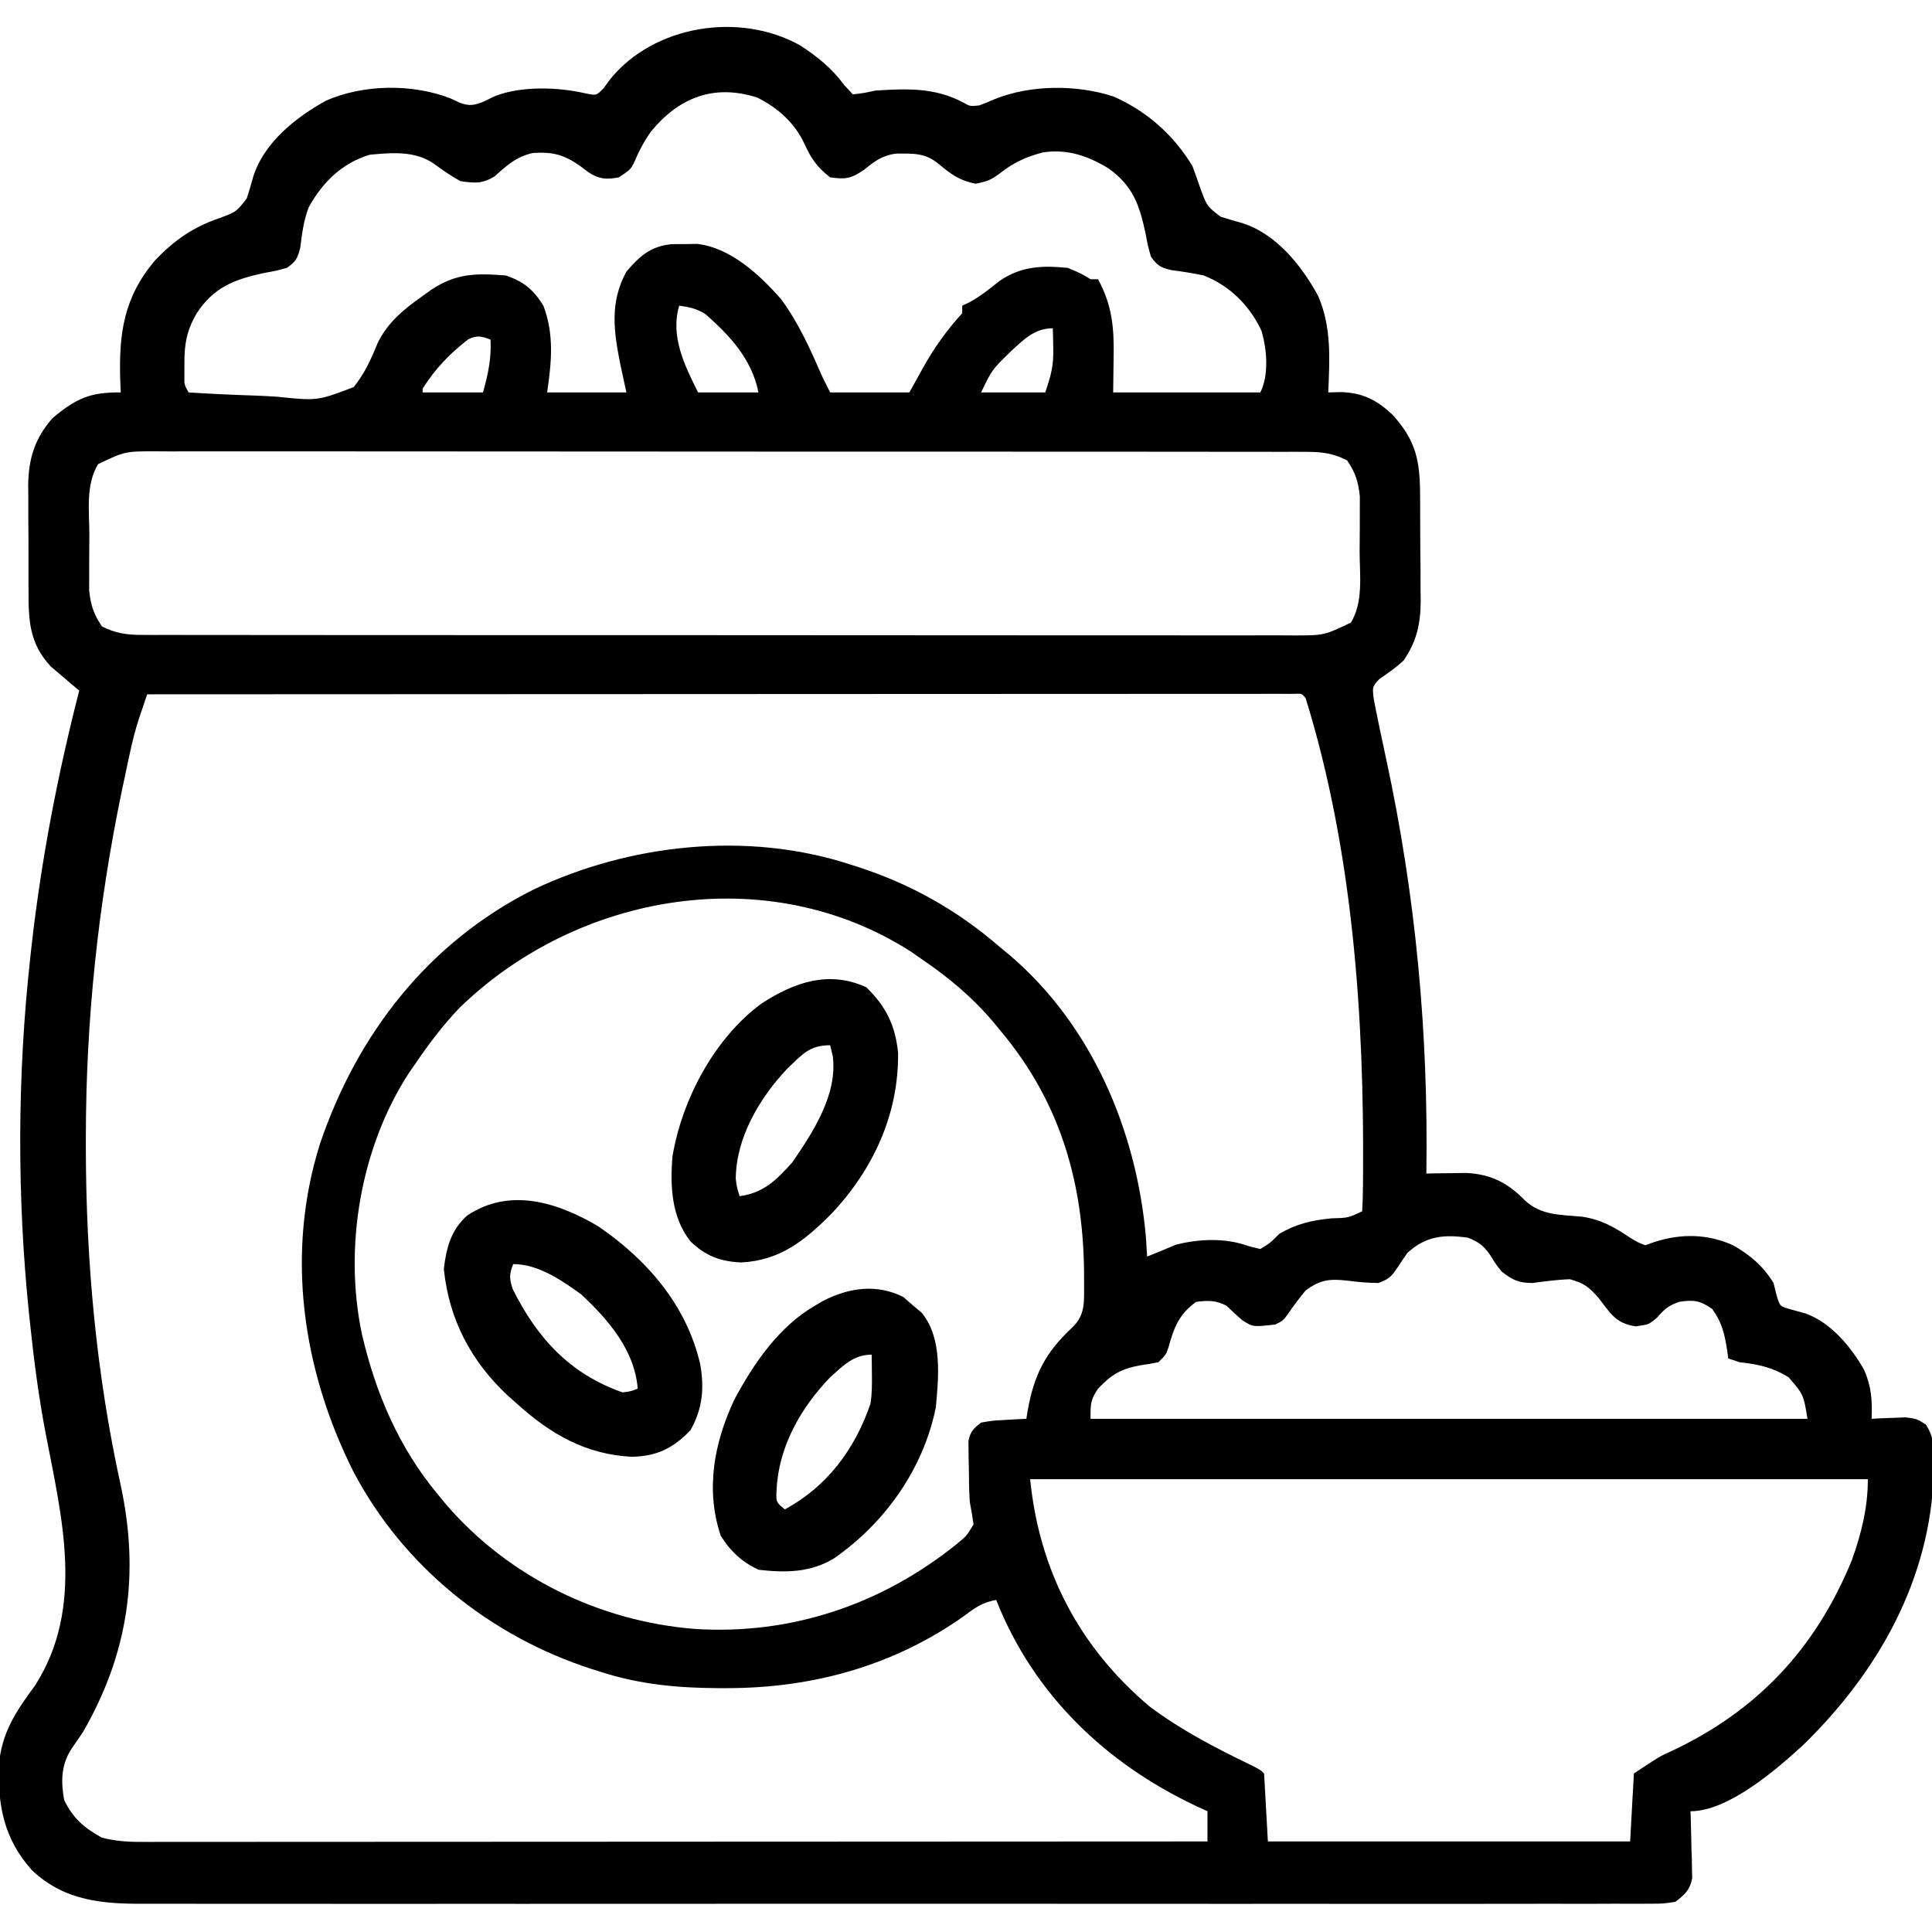
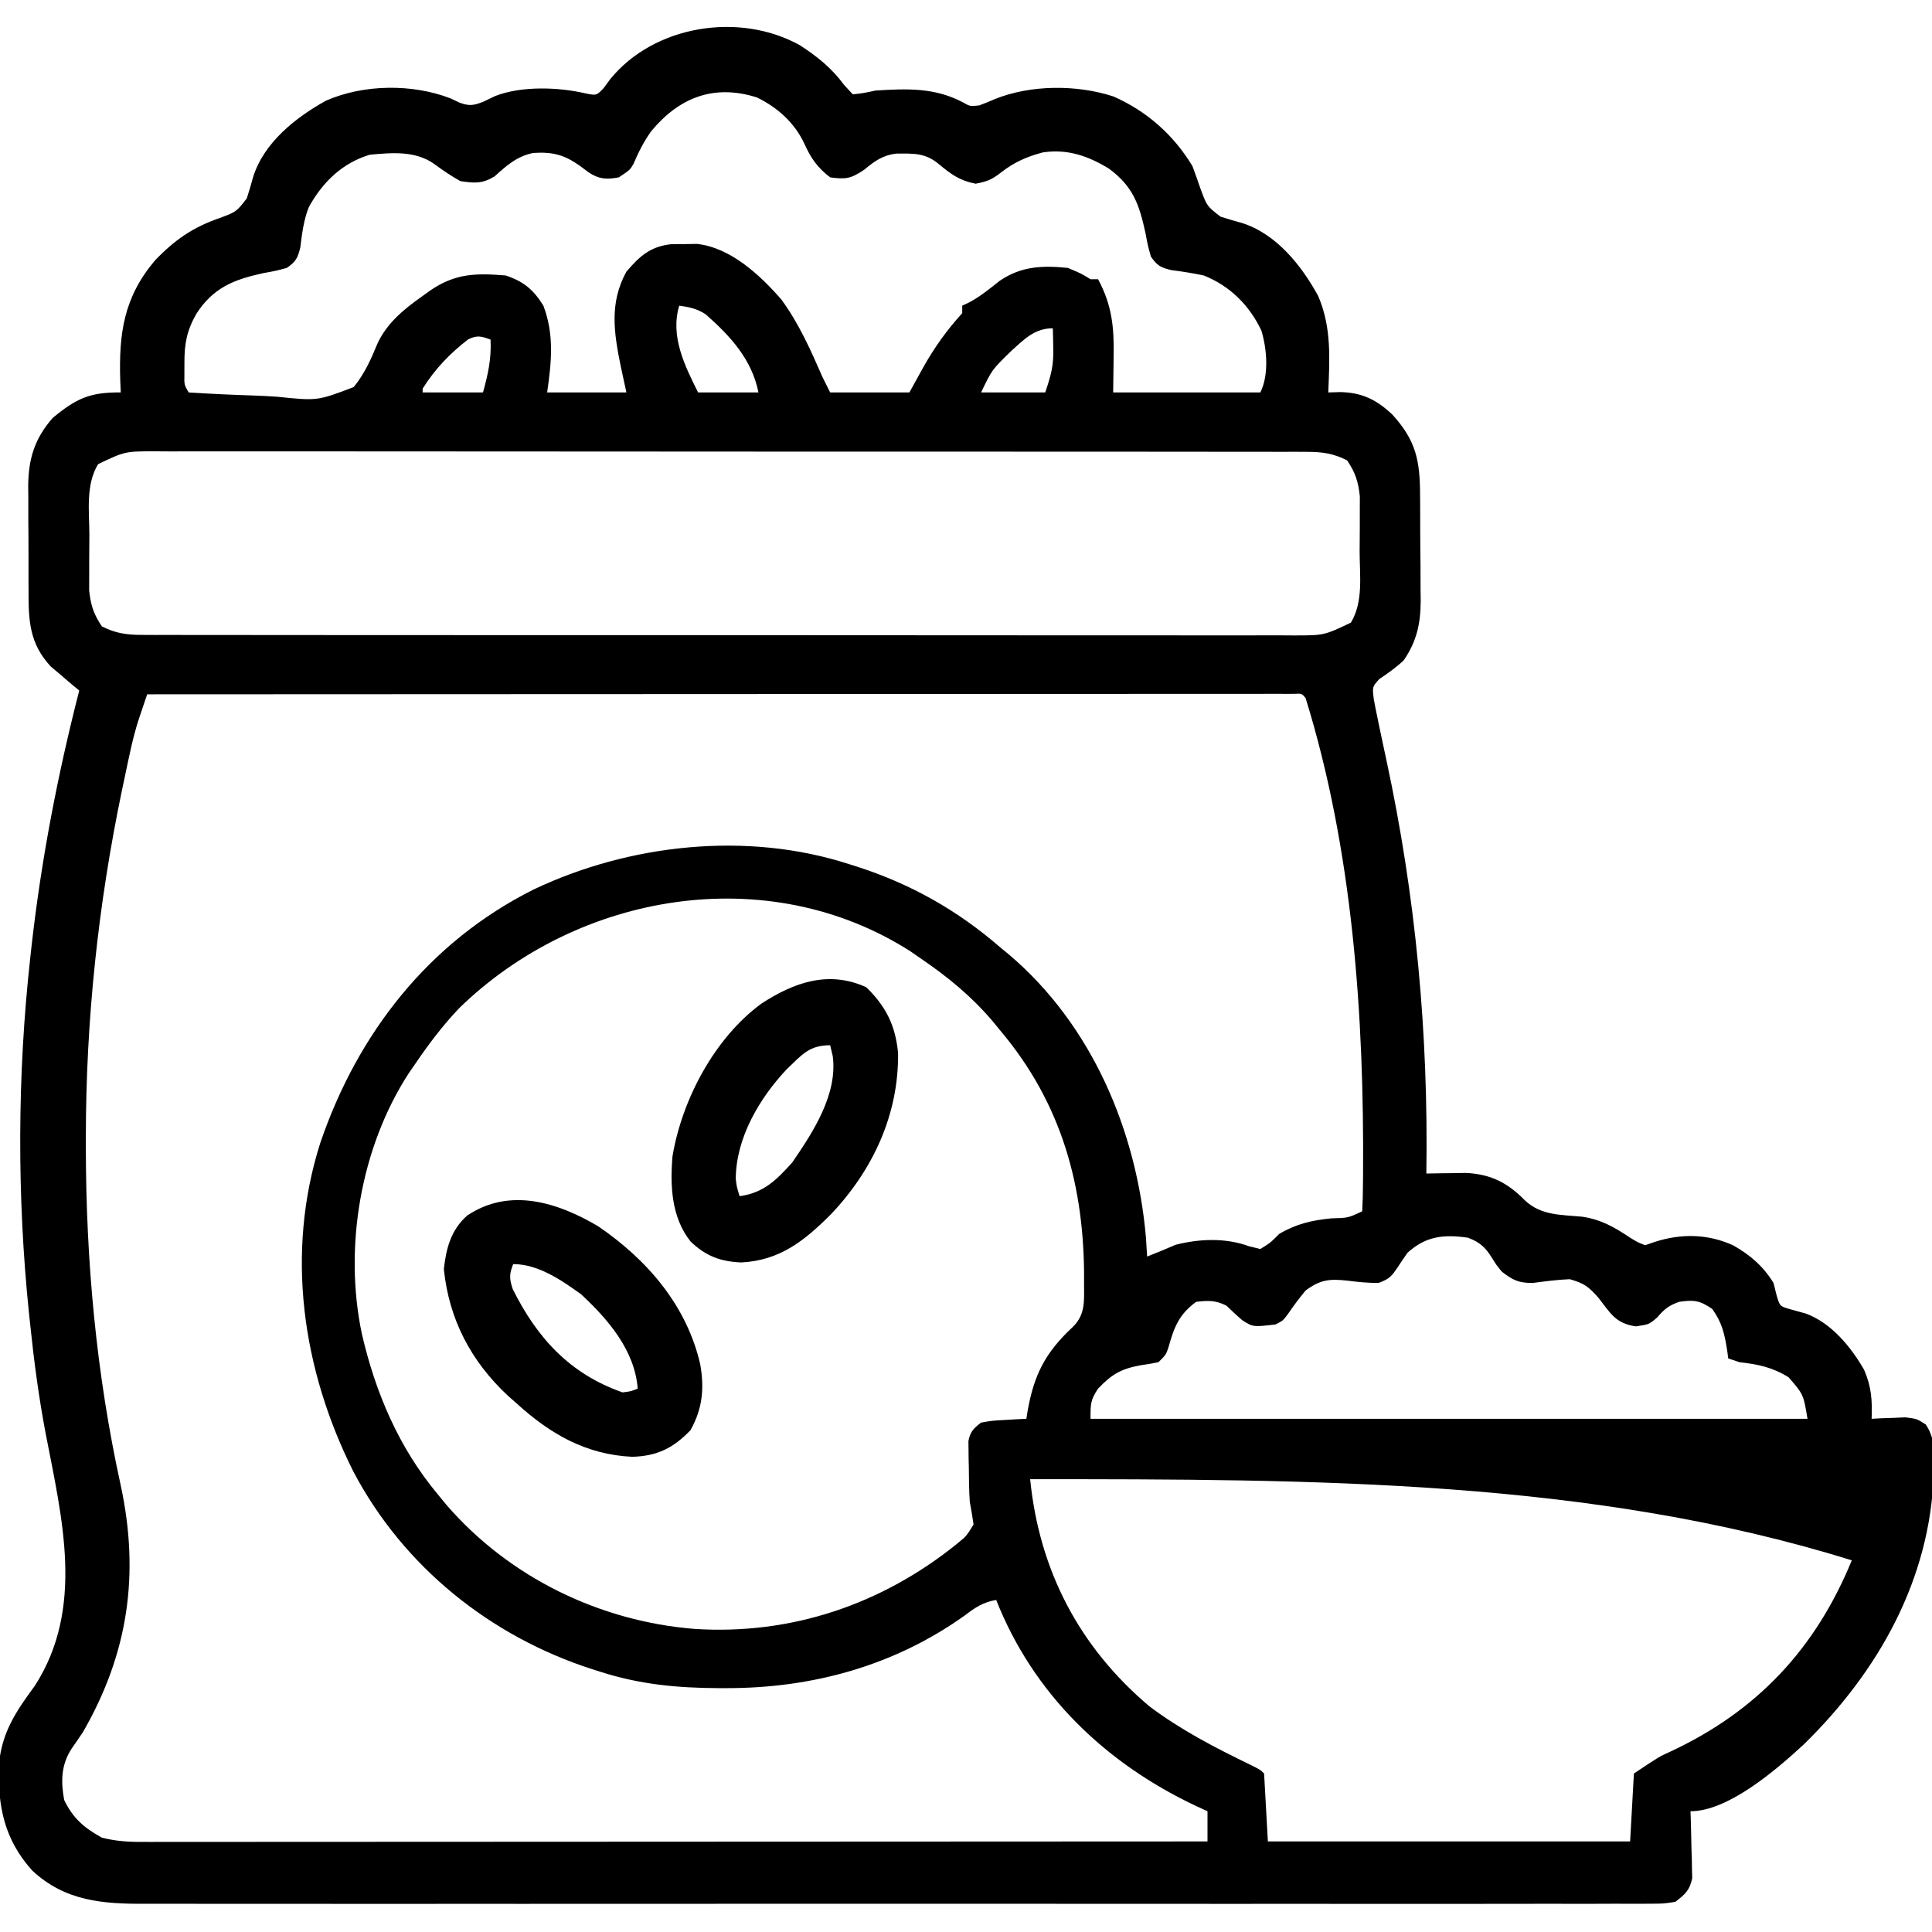
<svg xmlns="http://www.w3.org/2000/svg" version="1.1" width="512" height="512">
-   <path d="M0 0 C4.58 2.97 8.454 6.086 11.688 10.5 C12.451 11.325 13.214 12.15 14 13 C16.783 12.695 16.783 12.695 20 12 C28.329 11.474 35.701 11.149 43.262 15.164 C45.054 16.189 45.054 16.189 47.5 15.938 C48.903 15.411 50.301 14.865 51.668 14.25 C61.147 10.436 73.375 10.393 83.062 13.562 C91.874 17.422 99.033 23.763 104 32 C104.78 34.093 105.53 36.198 106.25 38.312 C107.885 42.656 107.885 42.656 111.438 45.406 C113.33 46.016 115.237 46.581 117.156 47.102 C126.218 49.964 132.917 58.345 137.32 66.422 C140.912 74.711 140.373 83.158 140 92 C141.072 91.969 142.145 91.938 143.25 91.906 C149.015 92.05 152.799 93.933 156.992 97.871 C163.289 104.782 164.315 110.104 164.336 119.27 C164.343 120.265 164.349 121.259 164.356 122.285 C164.366 124.387 164.371 126.489 164.371 128.591 C164.375 131.791 164.411 134.99 164.449 138.189 C164.455 140.237 164.459 142.285 164.461 144.332 C164.475 145.281 164.49 146.23 164.504 147.208 C164.463 153.307 163.469 157.906 160 163 C157.936 164.927 155.846 166.393 153.512 167.969 C151.669 170.012 151.669 170.012 152.062 173.242 C152.346 174.834 152.664 176.419 153 178 C153.227 179.106 153.455 180.211 153.689 181.351 C154.242 183.991 154.803 186.63 155.374 189.267 C163.22 225.57 166.559 261.862 166 299 C167.43 298.972 167.43 298.972 168.889 298.943 C170.144 298.928 171.399 298.914 172.691 298.898 C174.555 298.87 174.555 298.87 176.455 298.841 C183.049 299.137 187.585 301.459 192.125 306.125 C196.44 310.168 201.674 309.899 207.324 310.441 C212.374 311.209 215.819 313.219 220 316 C222.01 317.232 222.01 317.232 224 318 C225.238 317.567 225.238 317.567 226.5 317.125 C233.547 314.86 240.609 314.955 247.375 318.062 C251.84 320.604 255.307 323.595 258 328 C258.268 329.072 258.536 330.145 258.812 331.25 C259.674 334.107 259.674 334.107 261.832 334.793 C263.405 335.235 264.979 335.672 266.555 336.105 C273.277 338.565 278.512 344.913 282 351 C283.949 355.454 284.194 359.16 284 364 C284.82 363.954 285.64 363.907 286.484 363.859 C287.562 363.823 288.64 363.787 289.75 363.75 C290.817 363.704 291.885 363.657 292.984 363.609 C296 364 296 364 298.359 365.508 C300.643 368.977 300.599 372.108 300.5 376.125 C300.487 376.918 300.474 377.712 300.461 378.529 C299.526 406.65 285.778 430.972 265.984 450.328 C258.732 457.003 246.025 468 236 468 C236.021 468.585 236.042 469.17 236.063 469.772 C236.147 472.431 236.199 475.09 236.25 477.75 C236.284 478.67 236.317 479.591 236.352 480.539 C236.364 481.429 236.377 482.318 236.391 483.234 C236.412 484.051 236.433 484.868 236.454 485.71 C235.812 488.946 234.585 489.975 232 492 C228.822 492.501 228.822 492.501 224.976 492.503 C224.266 492.509 223.555 492.515 222.823 492.521 C220.429 492.536 218.036 492.522 215.641 492.508 C213.913 492.513 212.184 492.519 210.455 492.527 C205.695 492.544 200.935 492.535 196.174 492.523 C191.044 492.514 185.914 492.528 180.783 492.539 C170.727 492.557 160.671 492.553 150.615 492.541 C142.441 492.532 134.267 492.531 126.093 492.535 C124.931 492.536 123.769 492.536 122.572 492.537 C120.211 492.538 117.85 492.54 115.489 492.541 C93.33 492.552 71.171 492.539 49.013 492.518 C30.001 492.5 10.99 492.503 -8.022 492.521 C-30.091 492.543 -52.159 492.551 -74.228 492.539 C-76.582 492.538 -78.936 492.537 -81.291 492.535 C-82.449 492.535 -83.607 492.534 -84.801 492.533 C-92.961 492.53 -101.122 492.536 -109.283 492.545 C-119.233 492.556 -129.184 492.553 -139.134 492.532 C-144.211 492.522 -149.287 492.517 -154.364 492.531 C-159.014 492.543 -163.664 492.536 -168.314 492.515 C-169.993 492.51 -171.673 492.513 -173.353 492.522 C-184.745 492.583 -194.738 491.857 -203.469 483.703 C-210.865 475.477 -212.586 466.758 -212.309 455.977 C-211.63 447.227 -207.827 441.624 -202.746 434.719 C-189.499 414.092 -195.584 390.291 -199.882 367.978 C-201.716 358.37 -202.99 348.725 -204 339 C-204.103 338.043 -204.206 337.085 -204.312 336.099 C-207.508 305.104 -207.424 272.968 -204 242 C-203.871 240.823 -203.742 239.646 -203.609 238.433 C-201.02 215.609 -196.709 193.247 -191 171 C-191.687 170.432 -192.374 169.863 -193.082 169.277 C-193.983 168.505 -194.884 167.733 -195.812 166.938 C-196.706 166.183 -197.599 165.429 -198.52 164.652 C-204.201 158.577 -204.458 152.483 -204.434 144.535 C-204.439 143.543 -204.444 142.551 -204.449 141.529 C-204.456 139.438 -204.455 137.348 -204.446 135.258 C-204.438 132.076 -204.466 128.895 -204.498 125.713 C-204.5 123.674 -204.499 121.636 -204.496 119.598 C-204.513 118.183 -204.513 118.183 -204.53 116.74 C-204.455 109.545 -202.819 104.216 -198.035 98.758 C-191.813 93.608 -188.21 91.914 -180 92 C-180.07 90.351 -180.07 90.351 -180.141 88.668 C-180.508 76.336 -179.198 66.826 -170.969 57.062 C-165.751 51.596 -160.858 48.192 -153.688 45.75 C-149.344 44.115 -149.344 44.115 -146.594 40.562 C-145.984 38.67 -145.419 36.763 -144.898 34.844 C-142.033 25.773 -133.665 19.134 -125.613 14.68 C-115.621 10.303 -102.778 10.156 -92.625 14.062 C-91.813 14.445 -91.001 14.828 -90.164 15.223 C-87.59 16.147 -86.528 15.949 -84 15 C-82.927 14.484 -81.855 13.969 -80.75 13.438 C-73.76 10.734 -63.974 11.061 -56.742 12.77 C-53.922 13.33 -53.922 13.33 -52.016 11.34 C-51.433 10.547 -50.85 9.754 -50.25 8.938 C-38.653 -5.298 -16.088 -8.95 0 0 Z M-39.469 22.836 C-41.377 25.533 -42.795 28.297 -44.078 31.336 C-45 33 -45 33 -48 35 C-51.262 35.621 -53.238 35.502 -56.039 33.656 C-56.769 33.11 -57.498 32.563 -58.25 32 C-62.485 28.986 -65.537 28.207 -70.707 28.535 C-75.006 29.407 -77.767 31.886 -80.938 34.75 C-84.212 36.734 -86.223 36.557 -90 36 C-92.469 34.62 -94.711 33.091 -96.984 31.41 C-102.002 27.9 -108.138 28.464 -114 29 C-121.305 31.196 -126.509 36.261 -130.164 42.898 C-131.531 46.334 -131.956 49.892 -132.41 53.547 C-133.098 56.406 -133.586 57.339 -136 59 C-138.855 59.773 -138.855 59.773 -142.188 60.375 C-150.047 62.08 -155.475 64.235 -159.938 71.125 C-162.46 75.519 -163.137 78.999 -163.125 84.062 C-163.128 85.126 -163.13 86.189 -163.133 87.285 C-163.184 89.967 -163.184 89.967 -162 92 C-156.184 92.373 -150.375 92.644 -144.55 92.824 C-142.573 92.899 -140.597 93.001 -138.623 93.132 C-127.888 94.249 -127.888 94.249 -118.266 90.576 C-115.363 87.022 -113.624 83.094 -111.898 78.877 C-109.397 73.649 -105.102 70.046 -100.438 66.75 C-99.508 66.085 -98.579 65.42 -97.621 64.734 C-91.101 60.42 -85.772 60.381 -78 61 C-73.225 62.592 -70.657 64.73 -68 69 C-65.084 76.721 -65.845 83.917 -67 92 C-60.07 92 -53.14 92 -46 92 C-46.495 89.711 -46.99 87.421 -47.5 85.062 C-49.311 76.16 -50.543 68.257 -46 60 C-42.435 55.795 -39.521 53.251 -33.977 52.699 C-32.318 52.693 -32.318 52.693 -30.625 52.688 C-29.524 52.671 -28.423 52.654 -27.289 52.637 C-18.396 53.619 -10.632 60.837 -4.945 67.355 C-0.262 73.735 2.84 80.78 6 88 C6.66 89.32 7.32 90.64 8 92 C14.93 92 21.86 92 29 92 C30.196 89.834 31.392 87.669 32.625 85.438 C35.629 80.081 38.857 75.557 43 71 C43 70.34 43 69.68 43 69 C43.868 68.598 43.868 68.598 44.754 68.188 C47.754 66.601 50.253 64.544 52.902 62.438 C58.617 58.522 64.265 58.319 71 59 C74.562 60.5 74.562 60.5 77 62 C77.66 62 78.32 62 79 62 C82.693 68.858 83.266 74.73 83.125 82.375 C83.084 85.551 83.043 88.728 83 92 C95.87 92 108.74 92 122 92 C124.334 87.331 123.75 80.5 122.281 75.605 C119.1 68.898 113.956 63.767 107 61 C104.155 60.402 101.337 59.948 98.453 59.59 C95.591 58.902 94.664 58.416 93 56 C92.191 53.109 92.191 53.109 91.562 49.75 C89.913 42.205 88.294 37.412 81.875 32.688 C76.326 29.309 70.921 27.425 64.391 28.383 C60.121 29.508 56.793 30.969 53.312 33.688 C50.804 35.61 49.835 36.033 46.562 36.688 C42.272 35.859 40.013 34.164 36.699 31.41 C33.161 28.474 29.995 28.675 25.543 28.707 C21.91 29.126 19.776 30.698 17 33 C13.482 35.345 12.142 35.58 8 35 C4.651 32.448 2.868 29.898 1.188 26.125 C-1.411 20.547 -5.89 16.524 -11.391 13.828 C-22.903 10.174 -32.117 13.914 -39.469 22.836 Z M-32 69 C-34.412 77.112 -30.585 84.829 -27 92 C-21.72 92 -16.44 92 -11 92 C-12.752 83.24 -18.423 77.083 -25.008 71.277 C-27.325 69.791 -29.292 69.379 -32 69 Z M56 81 C50.874 85.99 50.874 85.99 48 92 C53.61 92 59.22 92 65 92 C66.613 87.161 67.242 84.907 67.125 80.125 C67.107 79.158 67.089 78.191 67.07 77.195 C67.047 76.471 67.024 75.746 67 75 C62.215 75 59.456 77.874 56 81 Z M-87.93 77.934 C-92.825 81.718 -96.689 85.746 -100 91 C-100 91.33 -100 91.66 -100 92 C-94.72 92 -89.44 92 -84 92 C-82.664 87.158 -81.747 83.066 -82 78 C-84.454 77.089 -85.526 76.77 -87.93 77.934 Z M-186 111 C-189.337 116.493 -188.334 123.489 -188.316 129.719 C-188.313 131.927 -188.336 134.134 -188.361 136.342 C-188.364 137.758 -188.364 139.174 -188.363 140.59 C-188.366 141.867 -188.369 143.145 -188.372 144.461 C-187.961 148.375 -187.194 150.736 -185 154 C-181.391 155.836 -178.422 156.251 -174.404 156.254 C-172.723 156.263 -172.723 156.263 -171.007 156.272 C-169.781 156.268 -168.554 156.265 -167.291 156.261 C-165.331 156.266 -165.331 156.266 -163.331 156.272 C-159.705 156.283 -156.08 156.28 -152.454 156.276 C-148.543 156.274 -144.632 156.283 -140.722 156.29 C-133.061 156.303 -125.4 156.305 -117.739 156.302 C-111.513 156.301 -105.287 156.302 -99.061 156.307 C-98.175 156.307 -97.29 156.308 -96.377 156.308 C-94.578 156.31 -92.779 156.311 -90.979 156.312 C-74.102 156.323 -57.224 156.321 -40.347 156.315 C-24.903 156.309 -9.459 156.321 5.985 156.34 C21.84 156.359 37.694 156.367 53.548 156.364 C62.451 156.362 71.353 156.364 80.256 156.378 C87.834 156.39 95.412 156.392 102.991 156.38 C106.858 156.374 110.725 156.373 114.592 156.385 C118.783 156.397 122.973 156.387 127.164 156.374 C129 156.385 129 156.385 130.873 156.397 C138.872 156.395 138.872 156.395 146 153 C149.337 147.507 148.334 140.511 148.316 134.281 C148.313 132.073 148.336 129.866 148.361 127.658 C148.364 126.242 148.364 124.826 148.363 123.41 C148.366 122.133 148.369 120.855 148.372 119.539 C147.961 115.625 147.194 113.264 145 110 C141.391 108.164 138.422 107.749 134.404 107.746 C133.283 107.74 132.162 107.734 131.007 107.728 C129.167 107.734 129.167 107.734 127.291 107.739 C125.984 107.735 124.677 107.732 123.331 107.728 C119.705 107.717 116.08 107.72 112.454 107.724 C108.543 107.726 104.632 107.717 100.722 107.71 C93.061 107.697 85.4 107.695 77.739 107.698 C71.513 107.699 65.287 107.698 59.061 107.693 C58.175 107.693 57.29 107.692 56.377 107.692 C54.578 107.69 52.779 107.689 50.979 107.688 C34.102 107.677 17.224 107.679 0.347 107.685 C-15.097 107.691 -30.541 107.679 -45.985 107.66 C-61.84 107.641 -77.694 107.633 -93.548 107.636 C-102.451 107.638 -111.353 107.636 -120.256 107.622 C-127.834 107.61 -135.412 107.608 -142.991 107.62 C-146.858 107.626 -150.725 107.627 -154.592 107.615 C-158.783 107.603 -162.973 107.613 -167.164 107.626 C-169 107.615 -169 107.615 -170.873 107.603 C-178.872 107.605 -178.872 107.605 -186 111 Z M-173 172 C-173.484 173.433 -173.967 174.867 -174.448 176.301 C-174.717 177.1 -174.986 177.898 -175.263 178.721 C-176.872 183.696 -177.856 188.827 -178.938 193.938 C-179.197 195.158 -179.456 196.379 -179.724 197.636 C-186.026 227.941 -189.23 258.38 -189.25 289.312 C-189.251 290.244 -189.251 291.176 -189.252 292.136 C-189.218 322.274 -186.481 352.131 -180.012 381.609 C-174.939 405.169 -178.002 426.154 -190 447 C-190.984 448.469 -191.98 449.931 -193 451.375 C-195.813 455.685 -195.895 460.016 -195 465 C-192.652 469.876 -189.712 472.403 -185 475 C-181.583 475.861 -178.403 476.125 -174.887 476.123 C-173.874 476.125 -172.861 476.127 -171.817 476.129 C-170.158 476.125 -170.158 476.125 -168.465 476.12 C-166.695 476.122 -166.695 476.122 -164.888 476.123 C-161.616 476.124 -158.344 476.121 -155.071 476.116 C-151.541 476.112 -148.011 476.113 -144.48 476.114 C-138.365 476.114 -132.25 476.111 -126.135 476.106 C-117.293 476.098 -108.452 476.095 -99.61 476.094 C-85.266 476.092 -70.921 476.085 -56.576 476.075 C-42.641 476.066 -28.707 476.059 -14.772 476.055 C-13.484 476.055 -13.484 476.055 -12.169 476.054 C-7.86 476.053 -3.551 476.052 0.758 476.05 C36.505 476.04 72.253 476.022 108 476 C108 473.36 108 470.72 108 468 C106.996 467.539 105.992 467.077 104.957 466.602 C80.939 455.272 61.87 436.985 52 412 C48.541 412.615 46.518 413.938 43.75 416.062 C24.998 429.453 3.314 435.407 -19.562 435.375 C-20.551 435.374 -20.551 435.374 -21.56 435.373 C-32.541 435.332 -42.557 434.385 -53 431 C-54.022 430.679 -54.022 430.679 -55.065 430.351 C-82.076 421.651 -105.11 403.162 -118.367 377.948 C-131.883 350.991 -136.392 320.149 -127.163 291.011 C-117.275 261.917 -98.394 237.649 -70.602 223.734 C-45.215 211.657 -13.991 208.252 13 217 C13.682 217.214 14.363 217.429 15.065 217.649 C29.293 222.232 41.688 229.186 53 239 C53.82 239.675 54.64 240.351 55.484 241.047 C77.398 259.694 89.212 287.682 91.688 315.938 C91.801 317.624 91.909 319.312 92 321 C94.538 319.992 97.061 318.973 99.562 317.875 C105.825 316.281 112.807 315.991 118.938 318.25 C120.453 318.621 120.453 318.621 122 319 C124.659 317.356 124.659 317.356 127 315 C131.51 312.335 135.666 311.387 140.812 310.875 C145.271 310.764 145.271 310.764 149 309 C149.127 306.536 149.188 304.102 149.203 301.637 C149.214 300.488 149.214 300.488 149.225 299.316 C149.521 257.241 146.533 213.458 134 173 C132.989 171.768 132.989 171.768 130.914 171.876 C129.985 171.876 129.055 171.877 128.098 171.877 C127.03 171.875 125.962 171.873 124.862 171.871 C123.674 171.874 122.487 171.877 121.263 171.88 C120.012 171.879 118.762 171.878 117.474 171.877 C113.987 171.875 110.5 171.879 107.014 171.884 C103.26 171.888 99.506 171.887 95.752 171.886 C89.243 171.886 82.734 171.889 76.224 171.894 C66.813 171.902 57.402 171.905 47.99 171.906 C32.723 171.908 17.455 171.915 2.187 171.925 C-12.648 171.934 -27.483 171.941 -42.318 171.945 C-43.688 171.945 -43.688 171.945 -45.087 171.946 C-49.67 171.947 -54.254 171.948 -58.838 171.95 C-96.892 171.96 -134.946 171.978 -173 172 Z M-90.281 255.145 C-94.683 259.768 -98.422 264.722 -102 270 C-102.83 271.197 -102.83 271.197 -103.676 272.418 C-116.494 292.192 -120.93 318.624 -116.098 341.512 C-112.468 357.167 -106.333 371.57 -96 384 C-95.239 384.923 -94.479 385.846 -93.695 386.797 C-77.094 405.997 -53.073 417.705 -27.812 419.688 C-2.288 421.305 21.673 413.191 41.523 397.199 C44.143 395.06 44.143 395.06 46 392 C45.724 389.991 45.377 387.992 45 386 C44.8 382.937 44.77 379.881 44.75 376.812 C44.719 375.603 44.719 375.603 44.688 374.369 C44.68 373.206 44.68 373.206 44.672 372.02 C44.663 371.319 44.653 370.619 44.644 369.898 C45.112 367.403 46.011 366.533 48 365 C50.918 364.488 50.918 364.488 54.188 364.312 C55.818 364.214 55.818 364.214 57.48 364.113 C58.728 364.057 58.728 364.057 60 364 C60.147 363.056 60.147 363.056 60.297 362.094 C62.004 352.32 65.004 346.453 72.293 339.664 C75.921 336.127 75.213 332.25 75.292 327.442 C75.436 302.521 69.401 280.405 53 261 C52.332 260.187 51.665 259.373 50.977 258.535 C45.357 251.952 39.144 246.862 32 242 C31.111 241.383 30.221 240.765 29.305 240.129 C-8.606 215.881 -58.907 224.578 -90.281 255.145 Z M161 320 C160.144 321.214 159.311 322.444 158.5 323.688 C156.767 326.241 156.306 326.886 153.312 328 C150.443 328 147.837 327.741 145 327.375 C140.376 326.87 137.846 327.115 134 330 C132.314 332.022 130.779 334.083 129.297 336.258 C128 338 128 338 126 339 C120.086 339.682 120.086 339.682 117.277 337.918 C115.806 336.664 114.399 335.334 113 334 C110.111 332.556 108.204 332.623 105 333 C100.467 336.268 99.098 339.821 97.676 345.012 C97 347 97 347 95 349 C93.428 349.331 91.841 349.593 90.25 349.812 C85.077 350.762 82.617 352.202 79 356 C76.947 359.08 77 360.098 77 364 C139.7 364 202.4 364 267 364 C265.95 357.559 265.95 357.559 262 353 C257.717 350.335 253.974 349.563 249 349 C248.01 348.67 247.02 348.34 246 348 C245.914 347.336 245.827 346.672 245.738 345.988 C245.032 341.547 244.414 338.576 241.75 334.875 C238.458 332.631 236.908 332.418 233 333 C230.25 333.971 229.096 334.888 227.188 337.125 C225 339 225 339 221.5 339.5 C216.13 338.733 214.791 336.014 211.562 331.875 C208.895 328.882 207.762 328.076 204 327 C200.675 327.136 197.454 327.569 194.156 328.004 C190.432 327.999 188.915 327.264 186 325 C184.559 323.246 184.559 323.246 183.438 321.438 C181.637 318.541 180.222 317.211 177 316 C170.631 315.096 165.906 315.551 161 320 Z M61 380 C63.415 404.148 73.975 424.447 92.574 440.172 C100.873 446.426 109.977 451.146 119.297 455.652 C122 457 122 457 123 458 C123.495 466.91 123.495 466.91 124 476 C155.68 476 187.36 476 220 476 C220.33 470.06 220.66 464.12 221 458 C227.713 453.525 227.713 453.525 230.629 452.211 C253.495 441.56 269.08 425.076 278.746 401.504 C281.285 394.409 283 387.545 283 380 C209.74 380 136.48 380 61 380 Z " fill="#000000" transform="translate(212,12)" />
+   <path d="M0 0 C4.58 2.97 8.454 6.086 11.688 10.5 C12.451 11.325 13.214 12.15 14 13 C16.783 12.695 16.783 12.695 20 12 C28.329 11.474 35.701 11.149 43.262 15.164 C45.054 16.189 45.054 16.189 47.5 15.938 C48.903 15.411 50.301 14.865 51.668 14.25 C61.147 10.436 73.375 10.393 83.062 13.562 C91.874 17.422 99.033 23.763 104 32 C104.78 34.093 105.53 36.198 106.25 38.312 C107.885 42.656 107.885 42.656 111.438 45.406 C113.33 46.016 115.237 46.581 117.156 47.102 C126.218 49.964 132.917 58.345 137.32 66.422 C140.912 74.711 140.373 83.158 140 92 C141.072 91.969 142.145 91.938 143.25 91.906 C149.015 92.05 152.799 93.933 156.992 97.871 C163.289 104.782 164.315 110.104 164.336 119.27 C164.343 120.265 164.349 121.259 164.356 122.285 C164.366 124.387 164.371 126.489 164.371 128.591 C164.375 131.791 164.411 134.99 164.449 138.189 C164.455 140.237 164.459 142.285 164.461 144.332 C164.475 145.281 164.49 146.23 164.504 147.208 C164.463 153.307 163.469 157.906 160 163 C157.936 164.927 155.846 166.393 153.512 167.969 C151.669 170.012 151.669 170.012 152.062 173.242 C152.346 174.834 152.664 176.419 153 178 C153.227 179.106 153.455 180.211 153.689 181.351 C154.242 183.991 154.803 186.63 155.374 189.267 C163.22 225.57 166.559 261.862 166 299 C167.43 298.972 167.43 298.972 168.889 298.943 C170.144 298.928 171.399 298.914 172.691 298.898 C174.555 298.87 174.555 298.87 176.455 298.841 C183.049 299.137 187.585 301.459 192.125 306.125 C196.44 310.168 201.674 309.899 207.324 310.441 C212.374 311.209 215.819 313.219 220 316 C222.01 317.232 222.01 317.232 224 318 C225.238 317.567 225.238 317.567 226.5 317.125 C233.547 314.86 240.609 314.955 247.375 318.062 C251.84 320.604 255.307 323.595 258 328 C258.268 329.072 258.536 330.145 258.812 331.25 C259.674 334.107 259.674 334.107 261.832 334.793 C263.405 335.235 264.979 335.672 266.555 336.105 C273.277 338.565 278.512 344.913 282 351 C283.949 355.454 284.194 359.16 284 364 C284.82 363.954 285.64 363.907 286.484 363.859 C287.562 363.823 288.64 363.787 289.75 363.75 C290.817 363.704 291.885 363.657 292.984 363.609 C296 364 296 364 298.359 365.508 C300.643 368.977 300.599 372.108 300.5 376.125 C300.487 376.918 300.474 377.712 300.461 378.529 C299.526 406.65 285.778 430.972 265.984 450.328 C258.732 457.003 246.025 468 236 468 C236.021 468.585 236.042 469.17 236.063 469.772 C236.147 472.431 236.199 475.09 236.25 477.75 C236.284 478.67 236.317 479.591 236.352 480.539 C236.364 481.429 236.377 482.318 236.391 483.234 C236.412 484.051 236.433 484.868 236.454 485.71 C235.812 488.946 234.585 489.975 232 492 C228.822 492.501 228.822 492.501 224.976 492.503 C224.266 492.509 223.555 492.515 222.823 492.521 C220.429 492.536 218.036 492.522 215.641 492.508 C213.913 492.513 212.184 492.519 210.455 492.527 C205.695 492.544 200.935 492.535 196.174 492.523 C191.044 492.514 185.914 492.528 180.783 492.539 C170.727 492.557 160.671 492.553 150.615 492.541 C142.441 492.532 134.267 492.531 126.093 492.535 C124.931 492.536 123.769 492.536 122.572 492.537 C120.211 492.538 117.85 492.54 115.489 492.541 C93.33 492.552 71.171 492.539 49.013 492.518 C30.001 492.5 10.99 492.503 -8.022 492.521 C-30.091 492.543 -52.159 492.551 -74.228 492.539 C-76.582 492.538 -78.936 492.537 -81.291 492.535 C-82.449 492.535 -83.607 492.534 -84.801 492.533 C-92.961 492.53 -101.122 492.536 -109.283 492.545 C-119.233 492.556 -129.184 492.553 -139.134 492.532 C-144.211 492.522 -149.287 492.517 -154.364 492.531 C-159.014 492.543 -163.664 492.536 -168.314 492.515 C-169.993 492.51 -171.673 492.513 -173.353 492.522 C-184.745 492.583 -194.738 491.857 -203.469 483.703 C-210.865 475.477 -212.586 466.758 -212.309 455.977 C-211.63 447.227 -207.827 441.624 -202.746 434.719 C-189.499 414.092 -195.584 390.291 -199.882 367.978 C-201.716 358.37 -202.99 348.725 -204 339 C-204.103 338.043 -204.206 337.085 -204.312 336.099 C-207.508 305.104 -207.424 272.968 -204 242 C-203.871 240.823 -203.742 239.646 -203.609 238.433 C-201.02 215.609 -196.709 193.247 -191 171 C-191.687 170.432 -192.374 169.863 -193.082 169.277 C-193.983 168.505 -194.884 167.733 -195.812 166.938 C-196.706 166.183 -197.599 165.429 -198.52 164.652 C-204.201 158.577 -204.458 152.483 -204.434 144.535 C-204.439 143.543 -204.444 142.551 -204.449 141.529 C-204.456 139.438 -204.455 137.348 -204.446 135.258 C-204.438 132.076 -204.466 128.895 -204.498 125.713 C-204.5 123.674 -204.499 121.636 -204.496 119.598 C-204.513 118.183 -204.513 118.183 -204.53 116.74 C-204.455 109.545 -202.819 104.216 -198.035 98.758 C-191.813 93.608 -188.21 91.914 -180 92 C-180.07 90.351 -180.07 90.351 -180.141 88.668 C-180.508 76.336 -179.198 66.826 -170.969 57.062 C-165.751 51.596 -160.858 48.192 -153.688 45.75 C-149.344 44.115 -149.344 44.115 -146.594 40.562 C-145.984 38.67 -145.419 36.763 -144.898 34.844 C-142.033 25.773 -133.665 19.134 -125.613 14.68 C-115.621 10.303 -102.778 10.156 -92.625 14.062 C-91.813 14.445 -91.001 14.828 -90.164 15.223 C-87.59 16.147 -86.528 15.949 -84 15 C-82.927 14.484 -81.855 13.969 -80.75 13.438 C-73.76 10.734 -63.974 11.061 -56.742 12.77 C-53.922 13.33 -53.922 13.33 -52.016 11.34 C-51.433 10.547 -50.85 9.754 -50.25 8.938 C-38.653 -5.298 -16.088 -8.95 0 0 Z M-39.469 22.836 C-41.377 25.533 -42.795 28.297 -44.078 31.336 C-45 33 -45 33 -48 35 C-51.262 35.621 -53.238 35.502 -56.039 33.656 C-56.769 33.11 -57.498 32.563 -58.25 32 C-62.485 28.986 -65.537 28.207 -70.707 28.535 C-75.006 29.407 -77.767 31.886 -80.938 34.75 C-84.212 36.734 -86.223 36.557 -90 36 C-92.469 34.62 -94.711 33.091 -96.984 31.41 C-102.002 27.9 -108.138 28.464 -114 29 C-121.305 31.196 -126.509 36.261 -130.164 42.898 C-131.531 46.334 -131.956 49.892 -132.41 53.547 C-133.098 56.406 -133.586 57.339 -136 59 C-138.855 59.773 -138.855 59.773 -142.188 60.375 C-150.047 62.08 -155.475 64.235 -159.938 71.125 C-162.46 75.519 -163.137 78.999 -163.125 84.062 C-163.128 85.126 -163.13 86.189 -163.133 87.285 C-163.184 89.967 -163.184 89.967 -162 92 C-156.184 92.373 -150.375 92.644 -144.55 92.824 C-142.573 92.899 -140.597 93.001 -138.623 93.132 C-127.888 94.249 -127.888 94.249 -118.266 90.576 C-115.363 87.022 -113.624 83.094 -111.898 78.877 C-109.397 73.649 -105.102 70.046 -100.438 66.75 C-99.508 66.085 -98.579 65.42 -97.621 64.734 C-91.101 60.42 -85.772 60.381 -78 61 C-73.225 62.592 -70.657 64.73 -68 69 C-65.084 76.721 -65.845 83.917 -67 92 C-60.07 92 -53.14 92 -46 92 C-46.495 89.711 -46.99 87.421 -47.5 85.062 C-49.311 76.16 -50.543 68.257 -46 60 C-42.435 55.795 -39.521 53.251 -33.977 52.699 C-32.318 52.693 -32.318 52.693 -30.625 52.688 C-29.524 52.671 -28.423 52.654 -27.289 52.637 C-18.396 53.619 -10.632 60.837 -4.945 67.355 C-0.262 73.735 2.84 80.78 6 88 C6.66 89.32 7.32 90.64 8 92 C14.93 92 21.86 92 29 92 C30.196 89.834 31.392 87.669 32.625 85.438 C35.629 80.081 38.857 75.557 43 71 C43 70.34 43 69.68 43 69 C43.868 68.598 43.868 68.598 44.754 68.188 C47.754 66.601 50.253 64.544 52.902 62.438 C58.617 58.522 64.265 58.319 71 59 C74.562 60.5 74.562 60.5 77 62 C77.66 62 78.32 62 79 62 C82.693 68.858 83.266 74.73 83.125 82.375 C83.084 85.551 83.043 88.728 83 92 C95.87 92 108.74 92 122 92 C124.334 87.331 123.75 80.5 122.281 75.605 C119.1 68.898 113.956 63.767 107 61 C104.155 60.402 101.337 59.948 98.453 59.59 C95.591 58.902 94.664 58.416 93 56 C92.191 53.109 92.191 53.109 91.562 49.75 C89.913 42.205 88.294 37.412 81.875 32.688 C76.326 29.309 70.921 27.425 64.391 28.383 C60.121 29.508 56.793 30.969 53.312 33.688 C50.804 35.61 49.835 36.033 46.562 36.688 C42.272 35.859 40.013 34.164 36.699 31.41 C33.161 28.474 29.995 28.675 25.543 28.707 C21.91 29.126 19.776 30.698 17 33 C13.482 35.345 12.142 35.58 8 35 C4.651 32.448 2.868 29.898 1.188 26.125 C-1.411 20.547 -5.89 16.524 -11.391 13.828 C-22.903 10.174 -32.117 13.914 -39.469 22.836 Z M-32 69 C-34.412 77.112 -30.585 84.829 -27 92 C-21.72 92 -16.44 92 -11 92 C-12.752 83.24 -18.423 77.083 -25.008 71.277 C-27.325 69.791 -29.292 69.379 -32 69 Z M56 81 C50.874 85.99 50.874 85.99 48 92 C53.61 92 59.22 92 65 92 C66.613 87.161 67.242 84.907 67.125 80.125 C67.107 79.158 67.089 78.191 67.07 77.195 C67.047 76.471 67.024 75.746 67 75 C62.215 75 59.456 77.874 56 81 Z M-87.93 77.934 C-92.825 81.718 -96.689 85.746 -100 91 C-100 91.33 -100 91.66 -100 92 C-94.72 92 -89.44 92 -84 92 C-82.664 87.158 -81.747 83.066 -82 78 C-84.454 77.089 -85.526 76.77 -87.93 77.934 Z M-186 111 C-189.337 116.493 -188.334 123.489 -188.316 129.719 C-188.313 131.927 -188.336 134.134 -188.361 136.342 C-188.364 137.758 -188.364 139.174 -188.363 140.59 C-188.366 141.867 -188.369 143.145 -188.372 144.461 C-187.961 148.375 -187.194 150.736 -185 154 C-181.391 155.836 -178.422 156.251 -174.404 156.254 C-172.723 156.263 -172.723 156.263 -171.007 156.272 C-169.781 156.268 -168.554 156.265 -167.291 156.261 C-165.331 156.266 -165.331 156.266 -163.331 156.272 C-159.705 156.283 -156.08 156.28 -152.454 156.276 C-148.543 156.274 -144.632 156.283 -140.722 156.29 C-133.061 156.303 -125.4 156.305 -117.739 156.302 C-111.513 156.301 -105.287 156.302 -99.061 156.307 C-98.175 156.307 -97.29 156.308 -96.377 156.308 C-94.578 156.31 -92.779 156.311 -90.979 156.312 C-74.102 156.323 -57.224 156.321 -40.347 156.315 C-24.903 156.309 -9.459 156.321 5.985 156.34 C21.84 156.359 37.694 156.367 53.548 156.364 C62.451 156.362 71.353 156.364 80.256 156.378 C87.834 156.39 95.412 156.392 102.991 156.38 C106.858 156.374 110.725 156.373 114.592 156.385 C118.783 156.397 122.973 156.387 127.164 156.374 C129 156.385 129 156.385 130.873 156.397 C138.872 156.395 138.872 156.395 146 153 C149.337 147.507 148.334 140.511 148.316 134.281 C148.313 132.073 148.336 129.866 148.361 127.658 C148.364 126.242 148.364 124.826 148.363 123.41 C148.366 122.133 148.369 120.855 148.372 119.539 C147.961 115.625 147.194 113.264 145 110 C141.391 108.164 138.422 107.749 134.404 107.746 C133.283 107.74 132.162 107.734 131.007 107.728 C129.167 107.734 129.167 107.734 127.291 107.739 C125.984 107.735 124.677 107.732 123.331 107.728 C119.705 107.717 116.08 107.72 112.454 107.724 C108.543 107.726 104.632 107.717 100.722 107.71 C93.061 107.697 85.4 107.695 77.739 107.698 C71.513 107.699 65.287 107.698 59.061 107.693 C58.175 107.693 57.29 107.692 56.377 107.692 C54.578 107.69 52.779 107.689 50.979 107.688 C34.102 107.677 17.224 107.679 0.347 107.685 C-15.097 107.691 -30.541 107.679 -45.985 107.66 C-61.84 107.641 -77.694 107.633 -93.548 107.636 C-102.451 107.638 -111.353 107.636 -120.256 107.622 C-127.834 107.61 -135.412 107.608 -142.991 107.62 C-146.858 107.626 -150.725 107.627 -154.592 107.615 C-158.783 107.603 -162.973 107.613 -167.164 107.626 C-169 107.615 -169 107.615 -170.873 107.603 C-178.872 107.605 -178.872 107.605 -186 111 Z M-173 172 C-173.484 173.433 -173.967 174.867 -174.448 176.301 C-174.717 177.1 -174.986 177.898 -175.263 178.721 C-176.872 183.696 -177.856 188.827 -178.938 193.938 C-179.197 195.158 -179.456 196.379 -179.724 197.636 C-186.026 227.941 -189.23 258.38 -189.25 289.312 C-189.251 290.244 -189.251 291.176 -189.252 292.136 C-189.218 322.274 -186.481 352.131 -180.012 381.609 C-174.939 405.169 -178.002 426.154 -190 447 C-190.984 448.469 -191.98 449.931 -193 451.375 C-195.813 455.685 -195.895 460.016 -195 465 C-192.652 469.876 -189.712 472.403 -185 475 C-181.583 475.861 -178.403 476.125 -174.887 476.123 C-173.874 476.125 -172.861 476.127 -171.817 476.129 C-170.158 476.125 -170.158 476.125 -168.465 476.12 C-166.695 476.122 -166.695 476.122 -164.888 476.123 C-161.616 476.124 -158.344 476.121 -155.071 476.116 C-151.541 476.112 -148.011 476.113 -144.48 476.114 C-138.365 476.114 -132.25 476.111 -126.135 476.106 C-117.293 476.098 -108.452 476.095 -99.61 476.094 C-85.266 476.092 -70.921 476.085 -56.576 476.075 C-42.641 476.066 -28.707 476.059 -14.772 476.055 C-13.484 476.055 -13.484 476.055 -12.169 476.054 C-7.86 476.053 -3.551 476.052 0.758 476.05 C36.505 476.04 72.253 476.022 108 476 C108 473.36 108 470.72 108 468 C106.996 467.539 105.992 467.077 104.957 466.602 C80.939 455.272 61.87 436.985 52 412 C48.541 412.615 46.518 413.938 43.75 416.062 C24.998 429.453 3.314 435.407 -19.562 435.375 C-20.551 435.374 -20.551 435.374 -21.56 435.373 C-32.541 435.332 -42.557 434.385 -53 431 C-54.022 430.679 -54.022 430.679 -55.065 430.351 C-82.076 421.651 -105.11 403.162 -118.367 377.948 C-131.883 350.991 -136.392 320.149 -127.163 291.011 C-117.275 261.917 -98.394 237.649 -70.602 223.734 C-45.215 211.657 -13.991 208.252 13 217 C13.682 217.214 14.363 217.429 15.065 217.649 C29.293 222.232 41.688 229.186 53 239 C53.82 239.675 54.64 240.351 55.484 241.047 C77.398 259.694 89.212 287.682 91.688 315.938 C91.801 317.624 91.909 319.312 92 321 C94.538 319.992 97.061 318.973 99.562 317.875 C105.825 316.281 112.807 315.991 118.938 318.25 C120.453 318.621 120.453 318.621 122 319 C124.659 317.356 124.659 317.356 127 315 C131.51 312.335 135.666 311.387 140.812 310.875 C145.271 310.764 145.271 310.764 149 309 C149.127 306.536 149.188 304.102 149.203 301.637 C149.214 300.488 149.214 300.488 149.225 299.316 C149.521 257.241 146.533 213.458 134 173 C132.989 171.768 132.989 171.768 130.914 171.876 C129.985 171.876 129.055 171.877 128.098 171.877 C127.03 171.875 125.962 171.873 124.862 171.871 C123.674 171.874 122.487 171.877 121.263 171.88 C120.012 171.879 118.762 171.878 117.474 171.877 C113.987 171.875 110.5 171.879 107.014 171.884 C103.26 171.888 99.506 171.887 95.752 171.886 C89.243 171.886 82.734 171.889 76.224 171.894 C66.813 171.902 57.402 171.905 47.99 171.906 C32.723 171.908 17.455 171.915 2.187 171.925 C-12.648 171.934 -27.483 171.941 -42.318 171.945 C-43.688 171.945 -43.688 171.945 -45.087 171.946 C-49.67 171.947 -54.254 171.948 -58.838 171.95 C-96.892 171.96 -134.946 171.978 -173 172 Z M-90.281 255.145 C-94.683 259.768 -98.422 264.722 -102 270 C-102.83 271.197 -102.83 271.197 -103.676 272.418 C-116.494 292.192 -120.93 318.624 -116.098 341.512 C-112.468 357.167 -106.333 371.57 -96 384 C-95.239 384.923 -94.479 385.846 -93.695 386.797 C-77.094 405.997 -53.073 417.705 -27.812 419.688 C-2.288 421.305 21.673 413.191 41.523 397.199 C44.143 395.06 44.143 395.06 46 392 C45.724 389.991 45.377 387.992 45 386 C44.8 382.937 44.77 379.881 44.75 376.812 C44.719 375.603 44.719 375.603 44.688 374.369 C44.68 373.206 44.68 373.206 44.672 372.02 C44.663 371.319 44.653 370.619 44.644 369.898 C45.112 367.403 46.011 366.533 48 365 C50.918 364.488 50.918 364.488 54.188 364.312 C55.818 364.214 55.818 364.214 57.48 364.113 C58.728 364.057 58.728 364.057 60 364 C60.147 363.056 60.147 363.056 60.297 362.094 C62.004 352.32 65.004 346.453 72.293 339.664 C75.921 336.127 75.213 332.25 75.292 327.442 C75.436 302.521 69.401 280.405 53 261 C52.332 260.187 51.665 259.373 50.977 258.535 C45.357 251.952 39.144 246.862 32 242 C31.111 241.383 30.221 240.765 29.305 240.129 C-8.606 215.881 -58.907 224.578 -90.281 255.145 Z M161 320 C160.144 321.214 159.311 322.444 158.5 323.688 C156.767 326.241 156.306 326.886 153.312 328 C150.443 328 147.837 327.741 145 327.375 C140.376 326.87 137.846 327.115 134 330 C132.314 332.022 130.779 334.083 129.297 336.258 C128 338 128 338 126 339 C120.086 339.682 120.086 339.682 117.277 337.918 C115.806 336.664 114.399 335.334 113 334 C110.111 332.556 108.204 332.623 105 333 C100.467 336.268 99.098 339.821 97.676 345.012 C97 347 97 347 95 349 C93.428 349.331 91.841 349.593 90.25 349.812 C85.077 350.762 82.617 352.202 79 356 C76.947 359.08 77 360.098 77 364 C139.7 364 202.4 364 267 364 C265.95 357.559 265.95 357.559 262 353 C257.717 350.335 253.974 349.563 249 349 C248.01 348.67 247.02 348.34 246 348 C245.914 347.336 245.827 346.672 245.738 345.988 C245.032 341.547 244.414 338.576 241.75 334.875 C238.458 332.631 236.908 332.418 233 333 C230.25 333.971 229.096 334.888 227.188 337.125 C225 339 225 339 221.5 339.5 C216.13 338.733 214.791 336.014 211.562 331.875 C208.895 328.882 207.762 328.076 204 327 C200.675 327.136 197.454 327.569 194.156 328.004 C190.432 327.999 188.915 327.264 186 325 C184.559 323.246 184.559 323.246 183.438 321.438 C181.637 318.541 180.222 317.211 177 316 C170.631 315.096 165.906 315.551 161 320 Z M61 380 C63.415 404.148 73.975 424.447 92.574 440.172 C100.873 446.426 109.977 451.146 119.297 455.652 C122 457 122 457 123 458 C123.495 466.91 123.495 466.91 124 476 C155.68 476 187.36 476 220 476 C220.33 470.06 220.66 464.12 221 458 C227.713 453.525 227.713 453.525 230.629 452.211 C253.495 441.56 269.08 425.076 278.746 401.504 C209.74 380 136.48 380 61 380 Z " fill="#000000" transform="translate(212,12)" />
  <path d="M0 0 C12.985 8.89 23.402 20.923 27.004 36.539 C28.132 42.94 27.614 48.316 24.438 54 C19.888 58.757 15.585 60.888 8.969 61.066 C-3.252 60.487 -12.674 55.07 -21.562 47 C-22.346 46.309 -23.13 45.618 -23.938 44.906 C-33.739 35.767 -39.58 24.661 -40.938 11.312 C-40.305 5.724 -39.057 0.969 -34.75 -2.875 C-23.533 -10.353 -10.906 -6.455 0 0 Z M-22.562 10 C-23.627 12.705 -23.608 13.865 -22.664 16.664 C-16.183 29.66 -7.497 39.131 6.438 44 C8.68 43.713 8.68 43.713 10.438 43 C9.656 32.847 2.618 24.682 -4.562 18 C-9.79 14.232 -15.946 10 -22.562 10 Z " fill="#000000" transform="translate(158.562,325)" />
  <path d="M0 0 C5.27 5.135 7.714 10.126 8.438 17.375 C8.641 33.701 1.765 48.454 -9.34 60.152 C-16.338 67.151 -22.84 72.411 -33.125 72.938 C-38.663 72.697 -42.555 71.24 -46.562 67.375 C-51.621 61.008 -52.01 52.637 -51.344 44.805 C-48.823 29.729 -40.166 13.387 -27.711 4.293 C-19.107 -1.28 -9.96 -4.543 0 0 Z M-21.027 21.691 C-28.271 29.359 -34.507 39.896 -34.578 50.754 C-34.337 52.835 -34.337 52.835 -33.562 55.375 C-27.204 54.518 -23.732 51.057 -19.562 46.375 C-14.058 38.333 -7.541 28.378 -8.875 18.25 C-9.215 16.827 -9.215 16.827 -9.562 15.375 C-15.198 15.375 -17.051 17.937 -21.027 21.691 Z " fill="#000000" transform="translate(229.562,261.625)" />
-   <path d="M0 0 C1.268 1.114 1.268 1.114 2.562 2.25 C3.305 2.869 4.048 3.487 4.812 4.125 C10.317 10.809 9.327 21.062 8.562 29.25 C5.254 45.567 -4.919 59.856 -18.438 69.25 C-24.697 73.029 -31.309 73.077 -38.438 72.25 C-42.907 70.133 -45.785 67.418 -48.438 63.25 C-52.503 51.052 -50.247 38.77 -44.875 27.25 C-39.739 17.641 -33.03 7.783 -23.438 2.25 C-22.741 1.841 -22.045 1.433 -21.328 1.012 C-14.44 -2.542 -7.047 -3.587 0 0 Z M-19.438 21.25 C-27.188 29.286 -33.039 39.539 -33.625 50.875 C-33.81 54.322 -33.81 54.322 -31.438 56.25 C-20.242 50.201 -12.859 40.303 -8.746 28.219 C-8.34 25.626 -8.344 23.123 -8.375 20.5 C-8.384 19.515 -8.393 18.53 -8.402 17.516 C-8.414 16.768 -8.426 16.02 -8.438 15.25 C-13.238 15.25 -15.953 18.139 -19.438 21.25 Z " fill="#000000" transform="translate(239.438,343.75)" />
</svg>